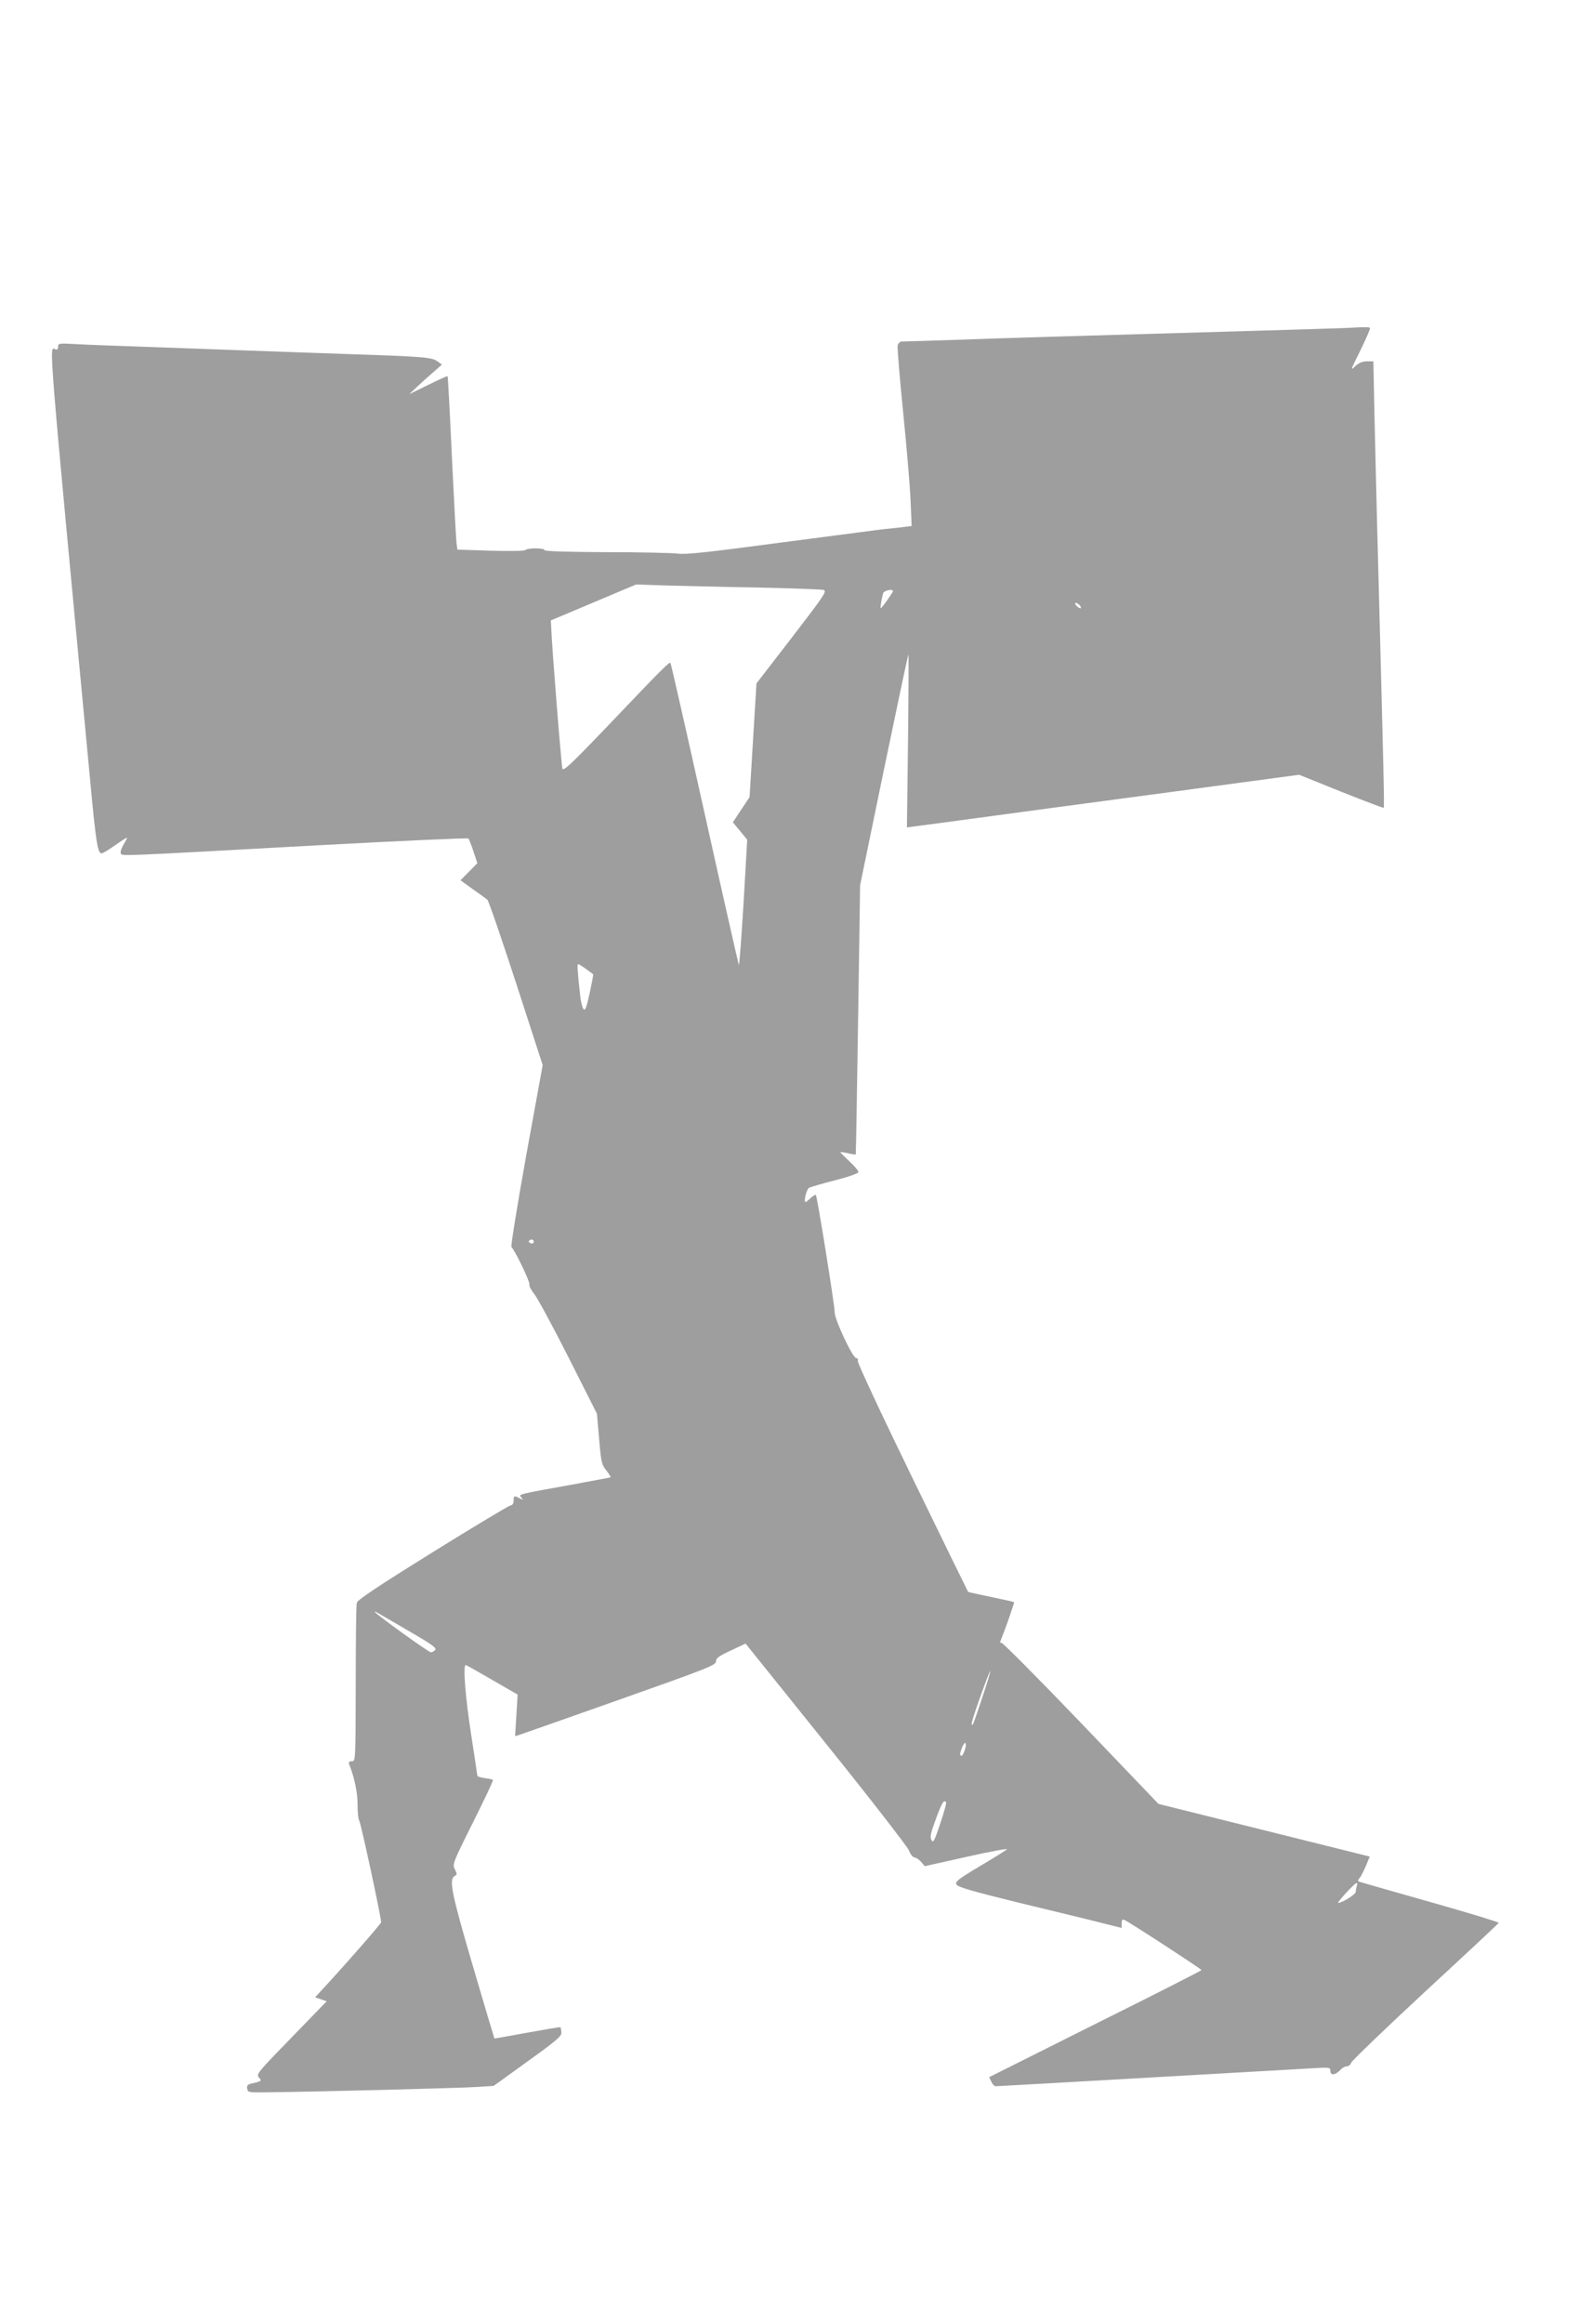
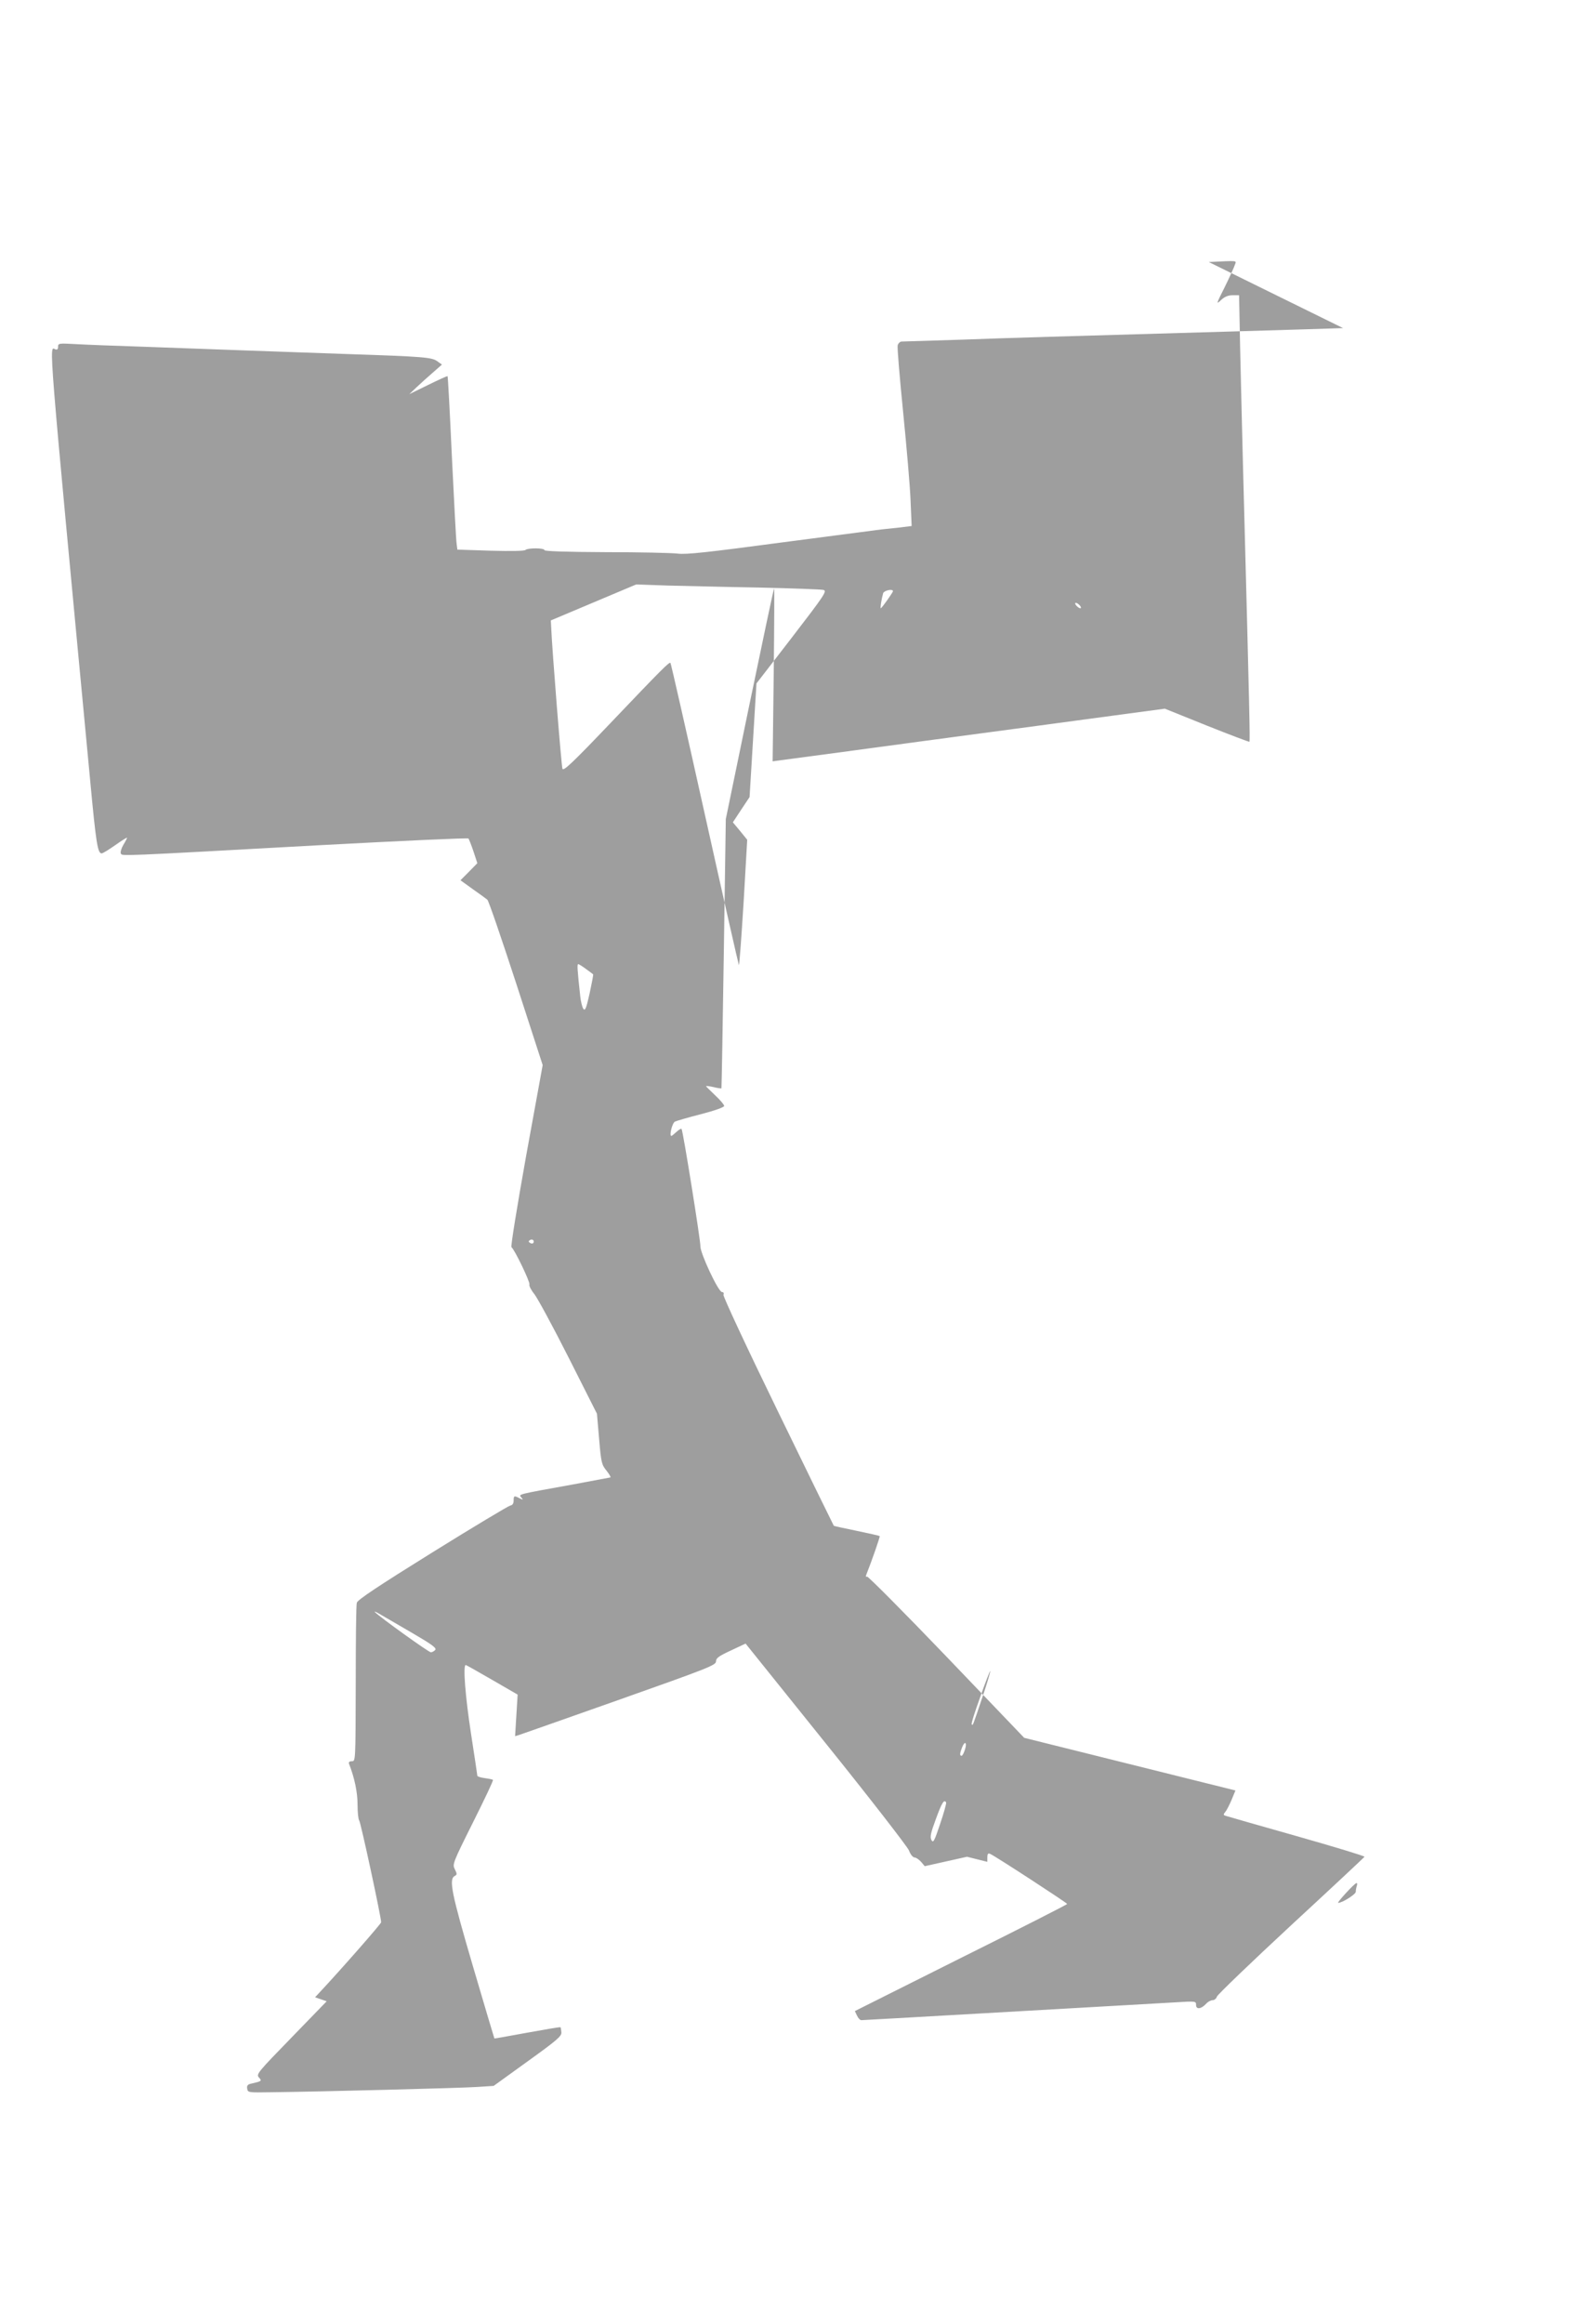
<svg xmlns="http://www.w3.org/2000/svg" version="1.0" width="870pt" height="1280pt" viewBox="0 0 870 1280" preserveAspectRatio="xMidYMid meet">
  <g transform="translate(0,1280) scale(0.1,-0.1)" fill="#9e9e9e" stroke="none">
-     <path d="M7400 10993 c-36 -1 -301 -10 -590 -18 -1011 -29 -1217 -35 -1520 -46 -168 -5 -312 -10 -322 -10 -9 0 -19 -10 -22 -21 -3 -12 11 -177 30 -367 19 -190 38 -409 41 -487 l6 -141 -64 -8 c-35 -4 -82 -9 -104 -11 -22 -3 -270 -35 -551 -72 -405 -54 -523 -67 -570 -61 -32 4 -211 8 -396 8 -218 1 -338 5 -338 11 0 13 -93 13 -105 1 -6 -6 -85 -7 -192 -4 l-183 6 -4 31 c-3 17 -14 231 -26 476 -11 244 -22 446 -24 448 -2 2 -50 -20 -107 -48 l-104 -51 40 38 c22 21 62 57 90 81 l50 44 -25 18 c-30 22 -71 26 -495 40 -170 6 -425 15 -565 20 -140 5 -388 14 -550 20 -162 5 -337 12 -387 15 -88 5 -93 4 -93 -14 0 -14 -5 -19 -15 -15 -35 14 -44 118 191 -2366 33 -355 42 -410 64 -410 7 0 40 21 76 46 35 25 64 43 64 40 0 -2 -9 -21 -21 -40 -11 -19 -17 -41 -13 -47 8 -14 -29 -16 1094 46 448 24 817 41 821 37 3 -4 16 -36 28 -72 l21 -64 -46 -47 -47 -47 68 -49 c37 -26 73 -52 80 -58 7 -5 78 -213 159 -461 l146 -450 -91 -499 c-50 -280 -86 -501 -81 -504 16 -10 104 -193 99 -205 -3 -7 9 -31 27 -53 18 -23 103 -180 189 -350 l156 -309 12 -139 c11 -131 14 -142 41 -175 15 -19 25 -36 21 -37 -5 -1 -96 -18 -203 -38 -316 -57 -303 -54 -288 -72 12 -14 11 -15 -9 -5 -30 16 -33 15 -33 -12 0 -16 -6 -26 -19 -28 -10 -2 -204 -118 -429 -258 -296 -184 -412 -261 -416 -277 -4 -12 -6 -213 -6 -447 -1 -425 -1 -426 -21 -426 -14 0 -19 -5 -16 -14 31 -79 47 -158 47 -225 0 -42 4 -81 9 -87 8 -8 121 -532 121 -561 0 -8 -221 -260 -338 -385 l-26 -28 32 -11 32 -11 -195 -201 c-184 -189 -194 -201 -179 -218 18 -20 17 -21 -39 -34 -22 -4 -28 -11 -25 -28 3 -22 6 -22 133 -20 264 3 1043 23 1132 29 l93 6 187 135 c164 118 188 139 186 160 -1 14 -3 27 -5 28 -2 2 -84 -12 -183 -30 -99 -18 -181 -33 -181 -32 -1 1 -54 180 -118 397 -118 402 -134 479 -101 498 14 7 14 11 1 37 -14 27 -12 34 100 258 63 126 113 231 110 234 -2 3 -23 7 -45 10 -23 3 -41 9 -41 13 0 4 -16 109 -35 233 -31 201 -45 377 -29 377 3 0 68 -37 146 -82 l140 -81 -7 -115 -7 -114 23 7 c13 4 262 92 554 195 486 172 530 189 530 210 0 18 15 29 82 60 l81 38 442 -550 c244 -303 449 -568 458 -589 8 -22 22 -39 31 -39 8 0 24 -11 36 -24 l20 -24 233 52 c128 29 227 47 220 41 -7 -7 -75 -49 -151 -94 -119 -71 -136 -85 -127 -100 7 -14 87 -37 347 -101 186 -45 389 -94 451 -110 l112 -28 0 25 c0 18 4 24 15 19 22 -8 424 -270 425 -276 0 -3 -263 -137 -585 -297 l-585 -293 12 -25 c6 -14 17 -25 24 -25 13 0 1148 65 1727 98 116 7 117 7 117 -14 0 -27 29 -23 56 7 9 10 25 19 35 19 10 0 21 9 24 20 4 11 187 187 408 392 221 204 403 374 405 378 1 4 -167 55 -375 114 -208 59 -384 109 -392 112 -11 4 -11 7 0 21 8 9 23 39 35 67 l21 51 -582 145 -582 145 -428 447 c-236 246 -433 444 -438 441 -7 -4 -8 1 -3 13 30 75 76 208 73 210 -2 2 -59 15 -127 29 -68 14 -124 26 -126 28 -1 1 -140 284 -308 630 -172 353 -303 634 -300 642 4 9 0 15 -8 15 -20 0 -121 216 -119 253 1 30 -96 638 -104 646 -3 2 -15 -5 -28 -17 -13 -12 -25 -22 -28 -22 -13 0 5 72 20 79 9 4 73 23 144 41 74 19 127 38 127 45 0 7 -22 33 -50 59 -27 26 -50 48 -50 50 0 2 19 0 41 -5 23 -6 43 -8 44 -7 1 2 7 336 13 743 l11 740 130 630 c72 347 133 635 136 640 2 6 1 -206 -2 -471 l-6 -481 29 4 c16 2 378 50 804 108 426 57 899 120 1052 141 l276 37 231 -93 c128 -51 233 -91 235 -89 4 4 0 184 -29 1279 -9 322 -18 719 -22 883 l-6 297 -36 0 c-24 0 -44 -8 -64 -27 -27 -26 -26 -21 21 72 27 55 52 110 56 123 8 24 23 23 -144 15z m-3215 -1429 c181 -4 340 -10 352 -13 21 -6 7 -27 -173 -261 l-196 -254 -19 -313 -19 -313 -46 -69 -46 -70 40 -48 39 -48 -20 -347 c-12 -191 -23 -345 -26 -343 -2 3 -87 377 -188 832 -101 455 -186 829 -189 832 -6 7 -48 -35 -332 -333 -208 -218 -258 -265 -263 -250 -6 16 -57 655 -62 778 l-2 39 235 99 235 99 175 -6 c96 -2 323 -8 505 -11z m735 -20 c0 -7 -62 -94 -67 -94 -4 0 3 47 13 83 5 15 54 26 54 11z m1030 -79 c7 -8 8 -15 2 -15 -5 0 -15 7 -22 15 -7 8 -8 15 -2 15 5 0 15 -7 22 -15z m-2721 -2002 c20 -14 38 -28 39 -29 2 -1 -7 -48 -19 -104 -19 -85 -25 -99 -35 -86 -6 9 -14 40 -17 69 -16 147 -18 177 -11 177 4 0 23 -12 43 -27z m-292 -1510 c-3 -3 -11 -2 -17 2 -9 6 -9 10 1 16 14 8 27 -7 16 -18z m-660 -2150 c103 -60 130 -80 121 -90 -6 -7 -17 -13 -24 -13 -12 0 -282 194 -309 222 -5 6 10 -1 35 -16 25 -14 104 -61 177 -103z m3138 -344 c-57 -169 -54 -163 -61 -156 -4 3 18 71 47 151 28 81 54 145 55 143 2 -2 -16 -64 -41 -138z m-98 -294 c-6 -19 -14 -35 -19 -35 -11 0 -10 13 2 44 15 40 30 32 17 -9z m-104 -292 c2 -5 -12 -57 -33 -118 -32 -96 -38 -107 -48 -89 -9 17 -4 39 25 117 33 90 45 109 56 90z m2263 -459 c-3 -9 -6 -23 -6 -33 0 -14 -74 -61 -97 -61 -9 0 90 108 101 109 4 1 5 -6 2 -15z" />
+     <path d="M7400 10993 c-36 -1 -301 -10 -590 -18 -1011 -29 -1217 -35 -1520 -46 -168 -5 -312 -10 -322 -10 -9 0 -19 -10 -22 -21 -3 -12 11 -177 30 -367 19 -190 38 -409 41 -487 l6 -141 -64 -8 c-35 -4 -82 -9 -104 -11 -22 -3 -270 -35 -551 -72 -405 -54 -523 -67 -570 -61 -32 4 -211 8 -396 8 -218 1 -338 5 -338 11 0 13 -93 13 -105 1 -6 -6 -85 -7 -192 -4 l-183 6 -4 31 c-3 17 -14 231 -26 476 -11 244 -22 446 -24 448 -2 2 -50 -20 -107 -48 l-104 -51 40 38 c22 21 62 57 90 81 l50 44 -25 18 c-30 22 -71 26 -495 40 -170 6 -425 15 -565 20 -140 5 -388 14 -550 20 -162 5 -337 12 -387 15 -88 5 -93 4 -93 -14 0 -14 -5 -19 -15 -15 -35 14 -44 118 191 -2366 33 -355 42 -410 64 -410 7 0 40 21 76 46 35 25 64 43 64 40 0 -2 -9 -21 -21 -40 -11 -19 -17 -41 -13 -47 8 -14 -29 -16 1094 46 448 24 817 41 821 37 3 -4 16 -36 28 -72 l21 -64 -46 -47 -47 -47 68 -49 c37 -26 73 -52 80 -58 7 -5 78 -213 159 -461 l146 -450 -91 -499 c-50 -280 -86 -501 -81 -504 16 -10 104 -193 99 -205 -3 -7 9 -31 27 -53 18 -23 103 -180 189 -350 l156 -309 12 -139 c11 -131 14 -142 41 -175 15 -19 25 -36 21 -37 -5 -1 -96 -18 -203 -38 -316 -57 -303 -54 -288 -72 12 -14 11 -15 -9 -5 -30 16 -33 15 -33 -12 0 -16 -6 -26 -19 -28 -10 -2 -204 -118 -429 -258 -296 -184 -412 -261 -416 -277 -4 -12 -6 -213 -6 -447 -1 -425 -1 -426 -21 -426 -14 0 -19 -5 -16 -14 31 -79 47 -158 47 -225 0 -42 4 -81 9 -87 8 -8 121 -532 121 -561 0 -8 -221 -260 -338 -385 l-26 -28 32 -11 32 -11 -195 -201 c-184 -189 -194 -201 -179 -218 18 -20 17 -21 -39 -34 -22 -4 -28 -11 -25 -28 3 -22 6 -22 133 -20 264 3 1043 23 1132 29 l93 6 187 135 c164 118 188 139 186 160 -1 14 -3 27 -5 28 -2 2 -84 -12 -183 -30 -99 -18 -181 -33 -181 -32 -1 1 -54 180 -118 397 -118 402 -134 479 -101 498 14 7 14 11 1 37 -14 27 -12 34 100 258 63 126 113 231 110 234 -2 3 -23 7 -45 10 -23 3 -41 9 -41 13 0 4 -16 109 -35 233 -31 201 -45 377 -29 377 3 0 68 -37 146 -82 l140 -81 -7 -115 -7 -114 23 7 c13 4 262 92 554 195 486 172 530 189 530 210 0 18 15 29 82 60 l81 38 442 -550 c244 -303 449 -568 458 -589 8 -22 22 -39 31 -39 8 0 24 -11 36 -24 l20 -24 233 52 l112 -28 0 25 c0 18 4 24 15 19 22 -8 424 -270 425 -276 0 -3 -263 -137 -585 -297 l-585 -293 12 -25 c6 -14 17 -25 24 -25 13 0 1148 65 1727 98 116 7 117 7 117 -14 0 -27 29 -23 56 7 9 10 25 19 35 19 10 0 21 9 24 20 4 11 187 187 408 392 221 204 403 374 405 378 1 4 -167 55 -375 114 -208 59 -384 109 -392 112 -11 4 -11 7 0 21 8 9 23 39 35 67 l21 51 -582 145 -582 145 -428 447 c-236 246 -433 444 -438 441 -7 -4 -8 1 -3 13 30 75 76 208 73 210 -2 2 -59 15 -127 29 -68 14 -124 26 -126 28 -1 1 -140 284 -308 630 -172 353 -303 634 -300 642 4 9 0 15 -8 15 -20 0 -121 216 -119 253 1 30 -96 638 -104 646 -3 2 -15 -5 -28 -17 -13 -12 -25 -22 -28 -22 -13 0 5 72 20 79 9 4 73 23 144 41 74 19 127 38 127 45 0 7 -22 33 -50 59 -27 26 -50 48 -50 50 0 2 19 0 41 -5 23 -6 43 -8 44 -7 1 2 7 336 13 743 l11 740 130 630 c72 347 133 635 136 640 2 6 1 -206 -2 -471 l-6 -481 29 4 c16 2 378 50 804 108 426 57 899 120 1052 141 l276 37 231 -93 c128 -51 233 -91 235 -89 4 4 0 184 -29 1279 -9 322 -18 719 -22 883 l-6 297 -36 0 c-24 0 -44 -8 -64 -27 -27 -26 -26 -21 21 72 27 55 52 110 56 123 8 24 23 23 -144 15z m-3215 -1429 c181 -4 340 -10 352 -13 21 -6 7 -27 -173 -261 l-196 -254 -19 -313 -19 -313 -46 -69 -46 -70 40 -48 39 -48 -20 -347 c-12 -191 -23 -345 -26 -343 -2 3 -87 377 -188 832 -101 455 -186 829 -189 832 -6 7 -48 -35 -332 -333 -208 -218 -258 -265 -263 -250 -6 16 -57 655 -62 778 l-2 39 235 99 235 99 175 -6 c96 -2 323 -8 505 -11z m735 -20 c0 -7 -62 -94 -67 -94 -4 0 3 47 13 83 5 15 54 26 54 11z m1030 -79 c7 -8 8 -15 2 -15 -5 0 -15 7 -22 15 -7 8 -8 15 -2 15 5 0 15 -7 22 -15z m-2721 -2002 c20 -14 38 -28 39 -29 2 -1 -7 -48 -19 -104 -19 -85 -25 -99 -35 -86 -6 9 -14 40 -17 69 -16 147 -18 177 -11 177 4 0 23 -12 43 -27z m-292 -1510 c-3 -3 -11 -2 -17 2 -9 6 -9 10 1 16 14 8 27 -7 16 -18z m-660 -2150 c103 -60 130 -80 121 -90 -6 -7 -17 -13 -24 -13 -12 0 -282 194 -309 222 -5 6 10 -1 35 -16 25 -14 104 -61 177 -103z m3138 -344 c-57 -169 -54 -163 -61 -156 -4 3 18 71 47 151 28 81 54 145 55 143 2 -2 -16 -64 -41 -138z m-98 -294 c-6 -19 -14 -35 -19 -35 -11 0 -10 13 2 44 15 40 30 32 17 -9z m-104 -292 c2 -5 -12 -57 -33 -118 -32 -96 -38 -107 -48 -89 -9 17 -4 39 25 117 33 90 45 109 56 90z m2263 -459 c-3 -9 -6 -23 -6 -33 0 -14 -74 -61 -97 -61 -9 0 90 108 101 109 4 1 5 -6 2 -15z" />
  </g>
</svg>